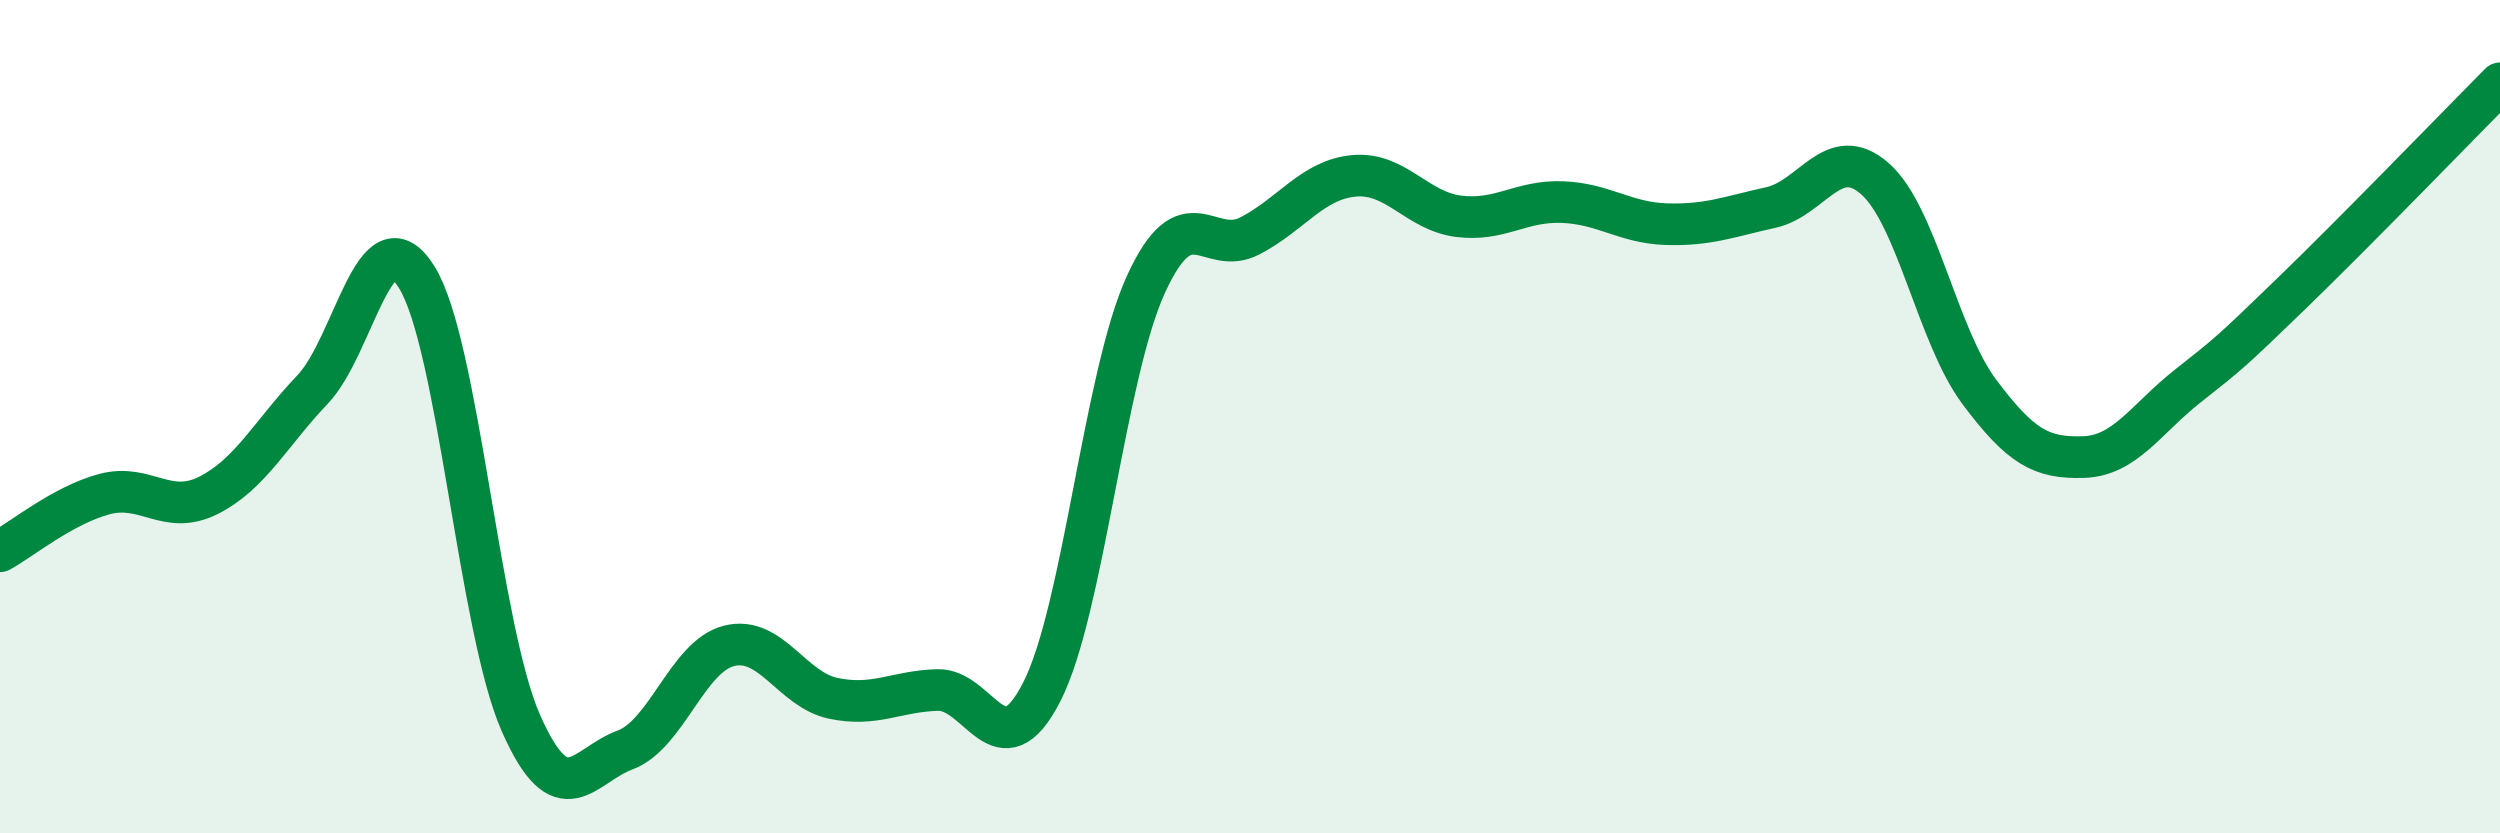
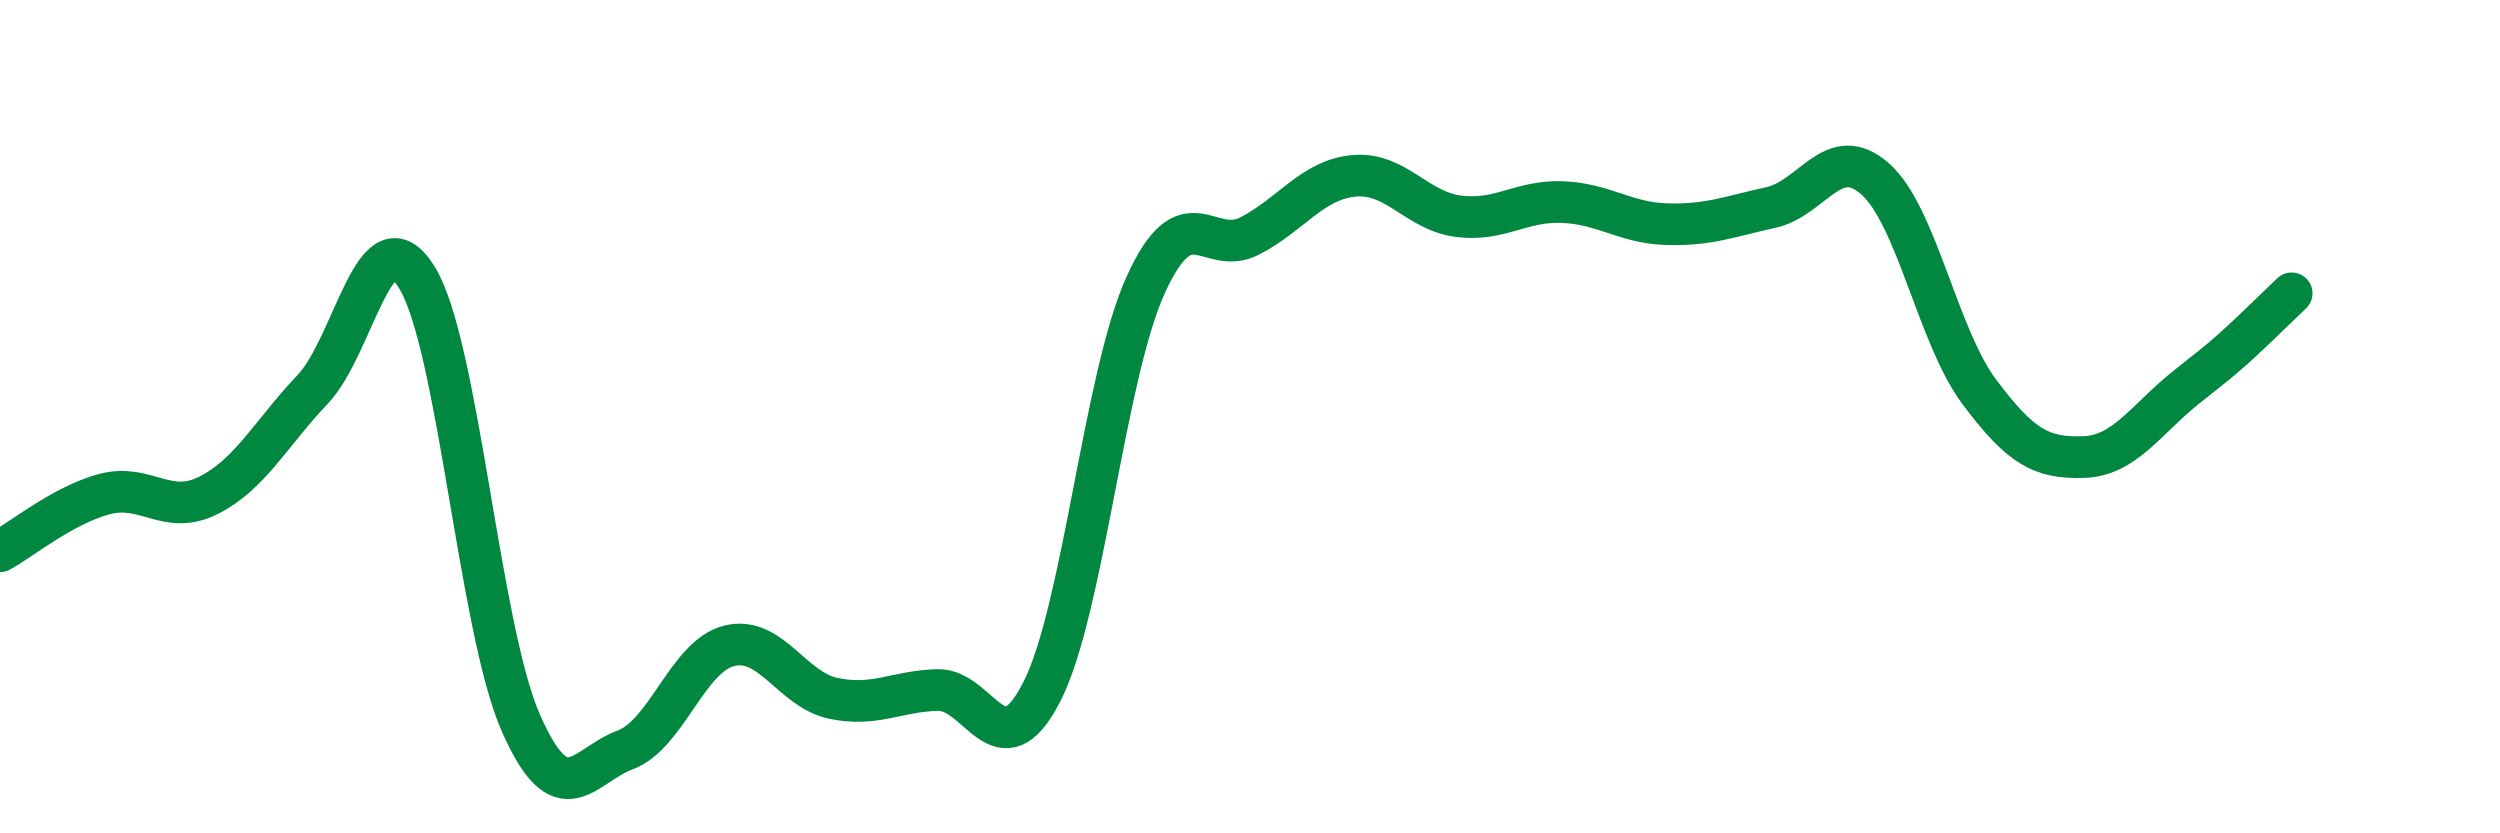
<svg xmlns="http://www.w3.org/2000/svg" width="60" height="20" viewBox="0 0 60 20">
-   <path d="M 0,13.23 C 0.5,12.96 1.5,12.13 2.5,11.86 C 3.5,11.59 4,12.39 5,11.89 C 6,11.39 6.5,10.4 7.5,9.35 C 8.5,8.3 9,5.05 10,6.65 C 11,8.25 11.5,15.08 12.5,17.35 C 13.5,19.62 14,18.37 15,18 C 16,17.63 16.5,15.75 17.5,15.5 C 18.5,15.25 19,16.55 20,16.76 C 21,16.97 21.5,16.59 22.5,16.56 C 23.5,16.53 24,18.56 25,16.61 C 26,14.66 26.5,9.02 27.5,6.83 C 28.5,4.64 29,6.18 30,5.66 C 31,5.14 31.5,4.31 32.5,4.22 C 33.5,4.13 34,5.06 35,5.19 C 36,5.32 36.5,4.81 37.5,4.85 C 38.5,4.89 39,5.35 40,5.38 C 41,5.41 41.5,5.2 42.5,4.98 C 43.5,4.76 44,3.41 45,4.29 C 46,5.17 46.5,8.06 47.5,9.4 C 48.5,10.74 49,11 50,10.97 C 51,10.94 51.5,10.06 52.5,9.27 C 53.5,8.48 53.5,8.49 55,7.04 C 56.5,5.59 59,3.01 60,2L60 20L0 20Z" fill="#008740" opacity="0.1" stroke-linecap="round" stroke-linejoin="round" />
-   <path d="M 0,13.23 C 0.5,12.96 1.5,12.13 2.5,11.86 C 3.5,11.59 4,12.39 5,11.89 C 6,11.39 6.5,10.4 7.5,9.35 C 8.5,8.3 9,5.05 10,6.65 C 11,8.25 11.5,15.08 12.5,17.35 C 13.5,19.62 14,18.37 15,18 C 16,17.63 16.5,15.75 17.5,15.5 C 18.5,15.25 19,16.55 20,16.76 C 21,16.97 21.5,16.59 22.5,16.56 C 23.5,16.53 24,18.56 25,16.61 C 26,14.66 26.5,9.02 27.5,6.83 C 28.5,4.64 29,6.18 30,5.66 C 31,5.14 31.5,4.31 32.5,4.22 C 33.5,4.13 34,5.06 35,5.19 C 36,5.32 36.5,4.81 37.5,4.85 C 38.5,4.89 39,5.35 40,5.38 C 41,5.41 41.5,5.2 42.5,4.98 C 43.5,4.76 44,3.41 45,4.29 C 46,5.17 46.5,8.06 47.5,9.4 C 48.5,10.74 49,11 50,10.97 C 51,10.94 51.5,10.06 52.5,9.27 C 53.5,8.48 53.5,8.49 55,7.04 C 56.5,5.59 59,3.01 60,2" stroke="#008740" stroke-width="1" fill="none" stroke-linecap="round" stroke-linejoin="round" />
+   <path d="M 0,13.23 C 0.5,12.96 1.5,12.13 2.5,11.86 C 3.5,11.59 4,12.39 5,11.89 C 6,11.39 6.5,10.4 7.5,9.35 C 8.5,8.3 9,5.05 10,6.65 C 11,8.25 11.5,15.08 12.5,17.35 C 13.5,19.62 14,18.37 15,18 C 16,17.63 16.5,15.75 17.5,15.5 C 18.5,15.25 19,16.55 20,16.76 C 21,16.97 21.5,16.59 22.5,16.56 C 23.5,16.53 24,18.56 25,16.61 C 26,14.66 26.5,9.02 27.5,6.83 C 28.5,4.64 29,6.18 30,5.66 C 31,5.14 31.5,4.31 32.5,4.22 C 33.5,4.13 34,5.06 35,5.19 C 36,5.32 36.5,4.81 37.5,4.85 C 38.5,4.89 39,5.35 40,5.38 C 41,5.41 41.5,5.2 42.5,4.98 C 43.5,4.76 44,3.41 45,4.29 C 46,5.17 46.5,8.06 47.5,9.4 C 48.5,10.74 49,11 50,10.97 C 51,10.94 51.5,10.06 52.5,9.27 C 53.5,8.48 53.5,8.49 55,7.04 " stroke="#008740" stroke-width="1" fill="none" stroke-linecap="round" stroke-linejoin="round" />
</svg>